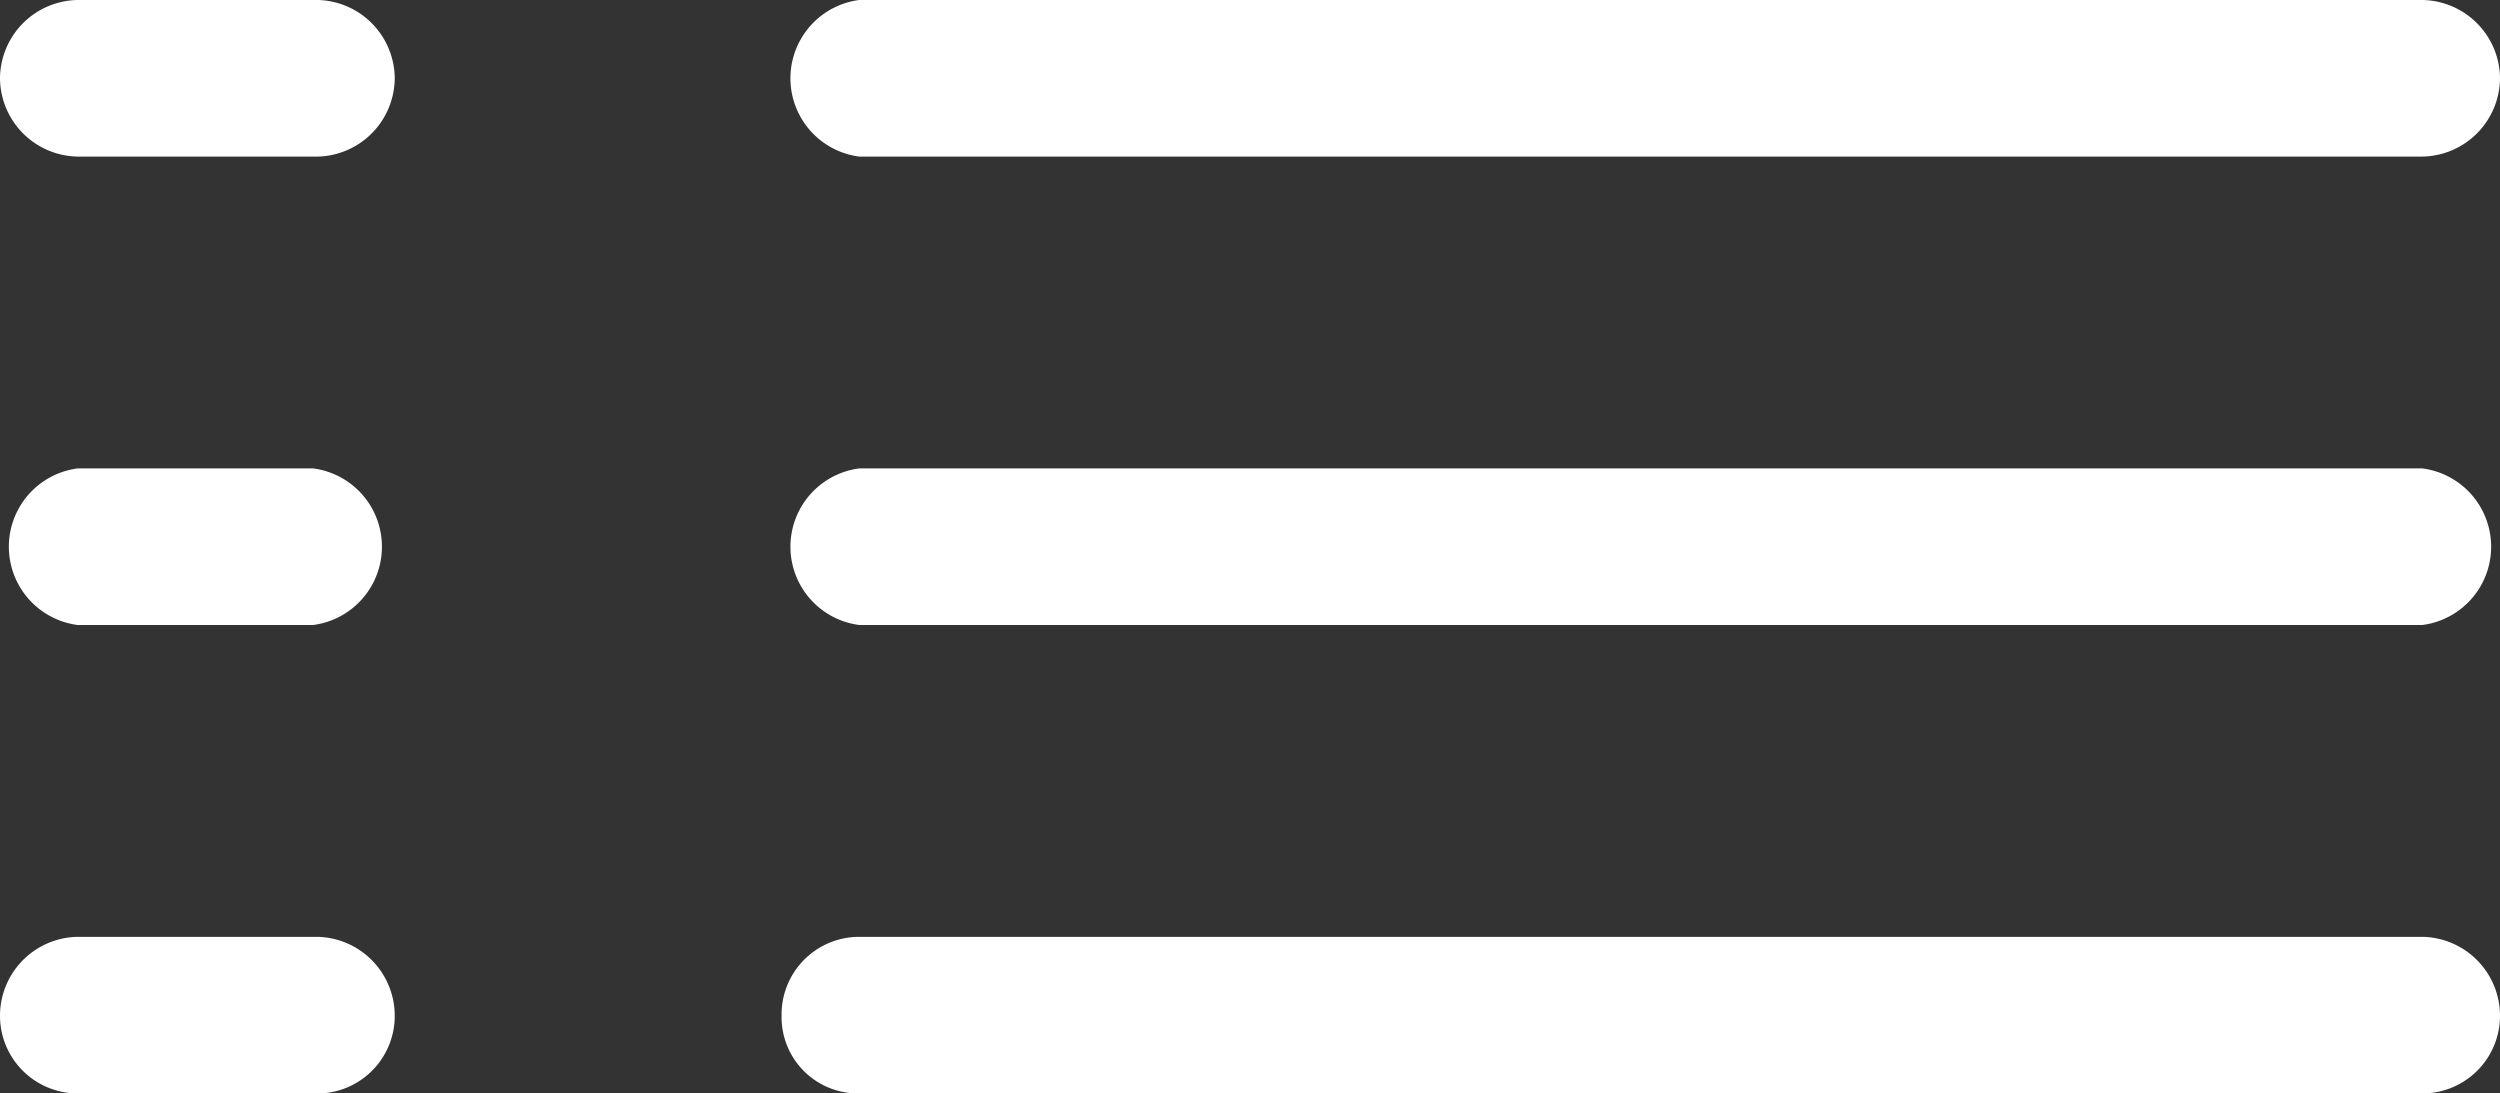
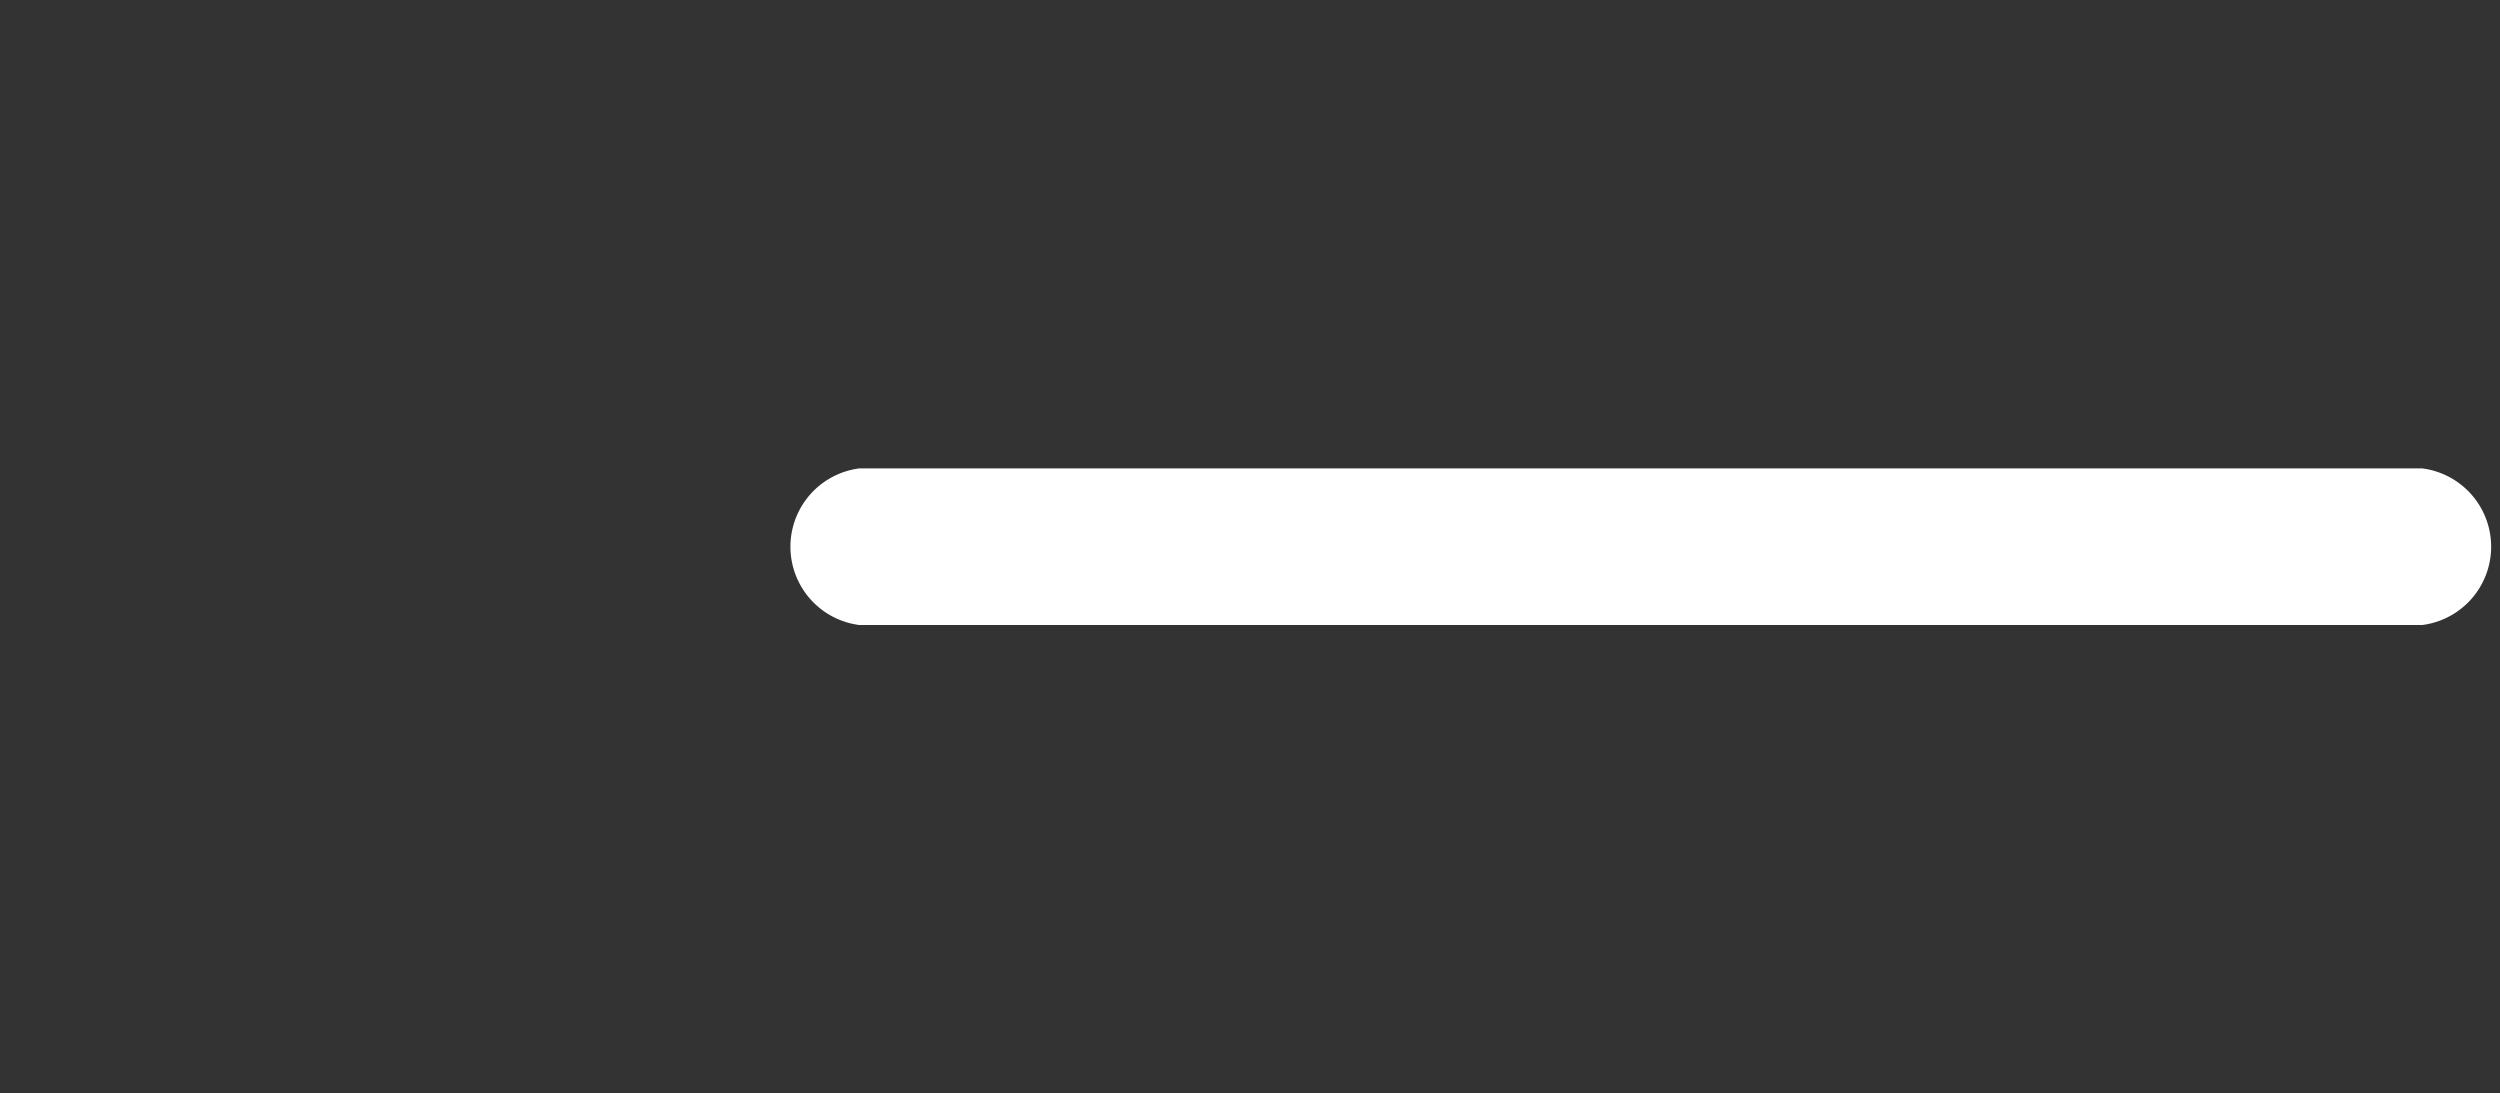
<svg xmlns="http://www.w3.org/2000/svg" viewBox="0 0 19 8.31">
  <rect x="0" y="0" width="19" height="8.31" fill="#333333" stroke="none" />
  <defs>
    <style>.cls-1{fill:white;}</style>
  </defs>
  <title>アセット 3</title>
  <g id="レイヤー_2" data-name="レイヤー 2">
    <g id="レイヤー_1-2" data-name="レイヤー 1">
-       <path class="cls-1" d="M.59,1.19H2.38A.6.6,0,0,0,3,.59.6.6,0,0,0,2.38,0H.59A.6.6,0,0,0,0,.59.6.6,0,0,0,.59,1.19Z" />
-       <path class="cls-1" d="M18.41,0H6.53a.6.6,0,0,0,0,1.19H18.41A.6.6,0,0,0,19,.59.6.6,0,0,0,18.41,0Z" />
-       <path class="cls-1" d="M.59,4.75H2.38a.6.6,0,0,0,0-1.19H.59a.6.6,0,0,0,0,1.19Z" />
      <path class="cls-1" d="M18.41,3.56H6.53a.6.6,0,0,0,0,1.19H18.41a.6.6,0,0,0,0-1.19Z" />
-       <path class="cls-1" d="M.59,8.31H2.38A.59.59,0,0,0,3,7.72a.6.6,0,0,0-.59-.6H.59a.6.6,0,0,0-.59.6A.59.59,0,0,0,.59,8.31Z" />
-       <path class="cls-1" d="M18.41,7.12H6.53a.59.59,0,0,0-.59.6.58.58,0,0,0,.59.59H18.41A.59.59,0,0,0,19,7.72.6.6,0,0,0,18.41,7.12Z" />
    </g>
  </g>
</svg>